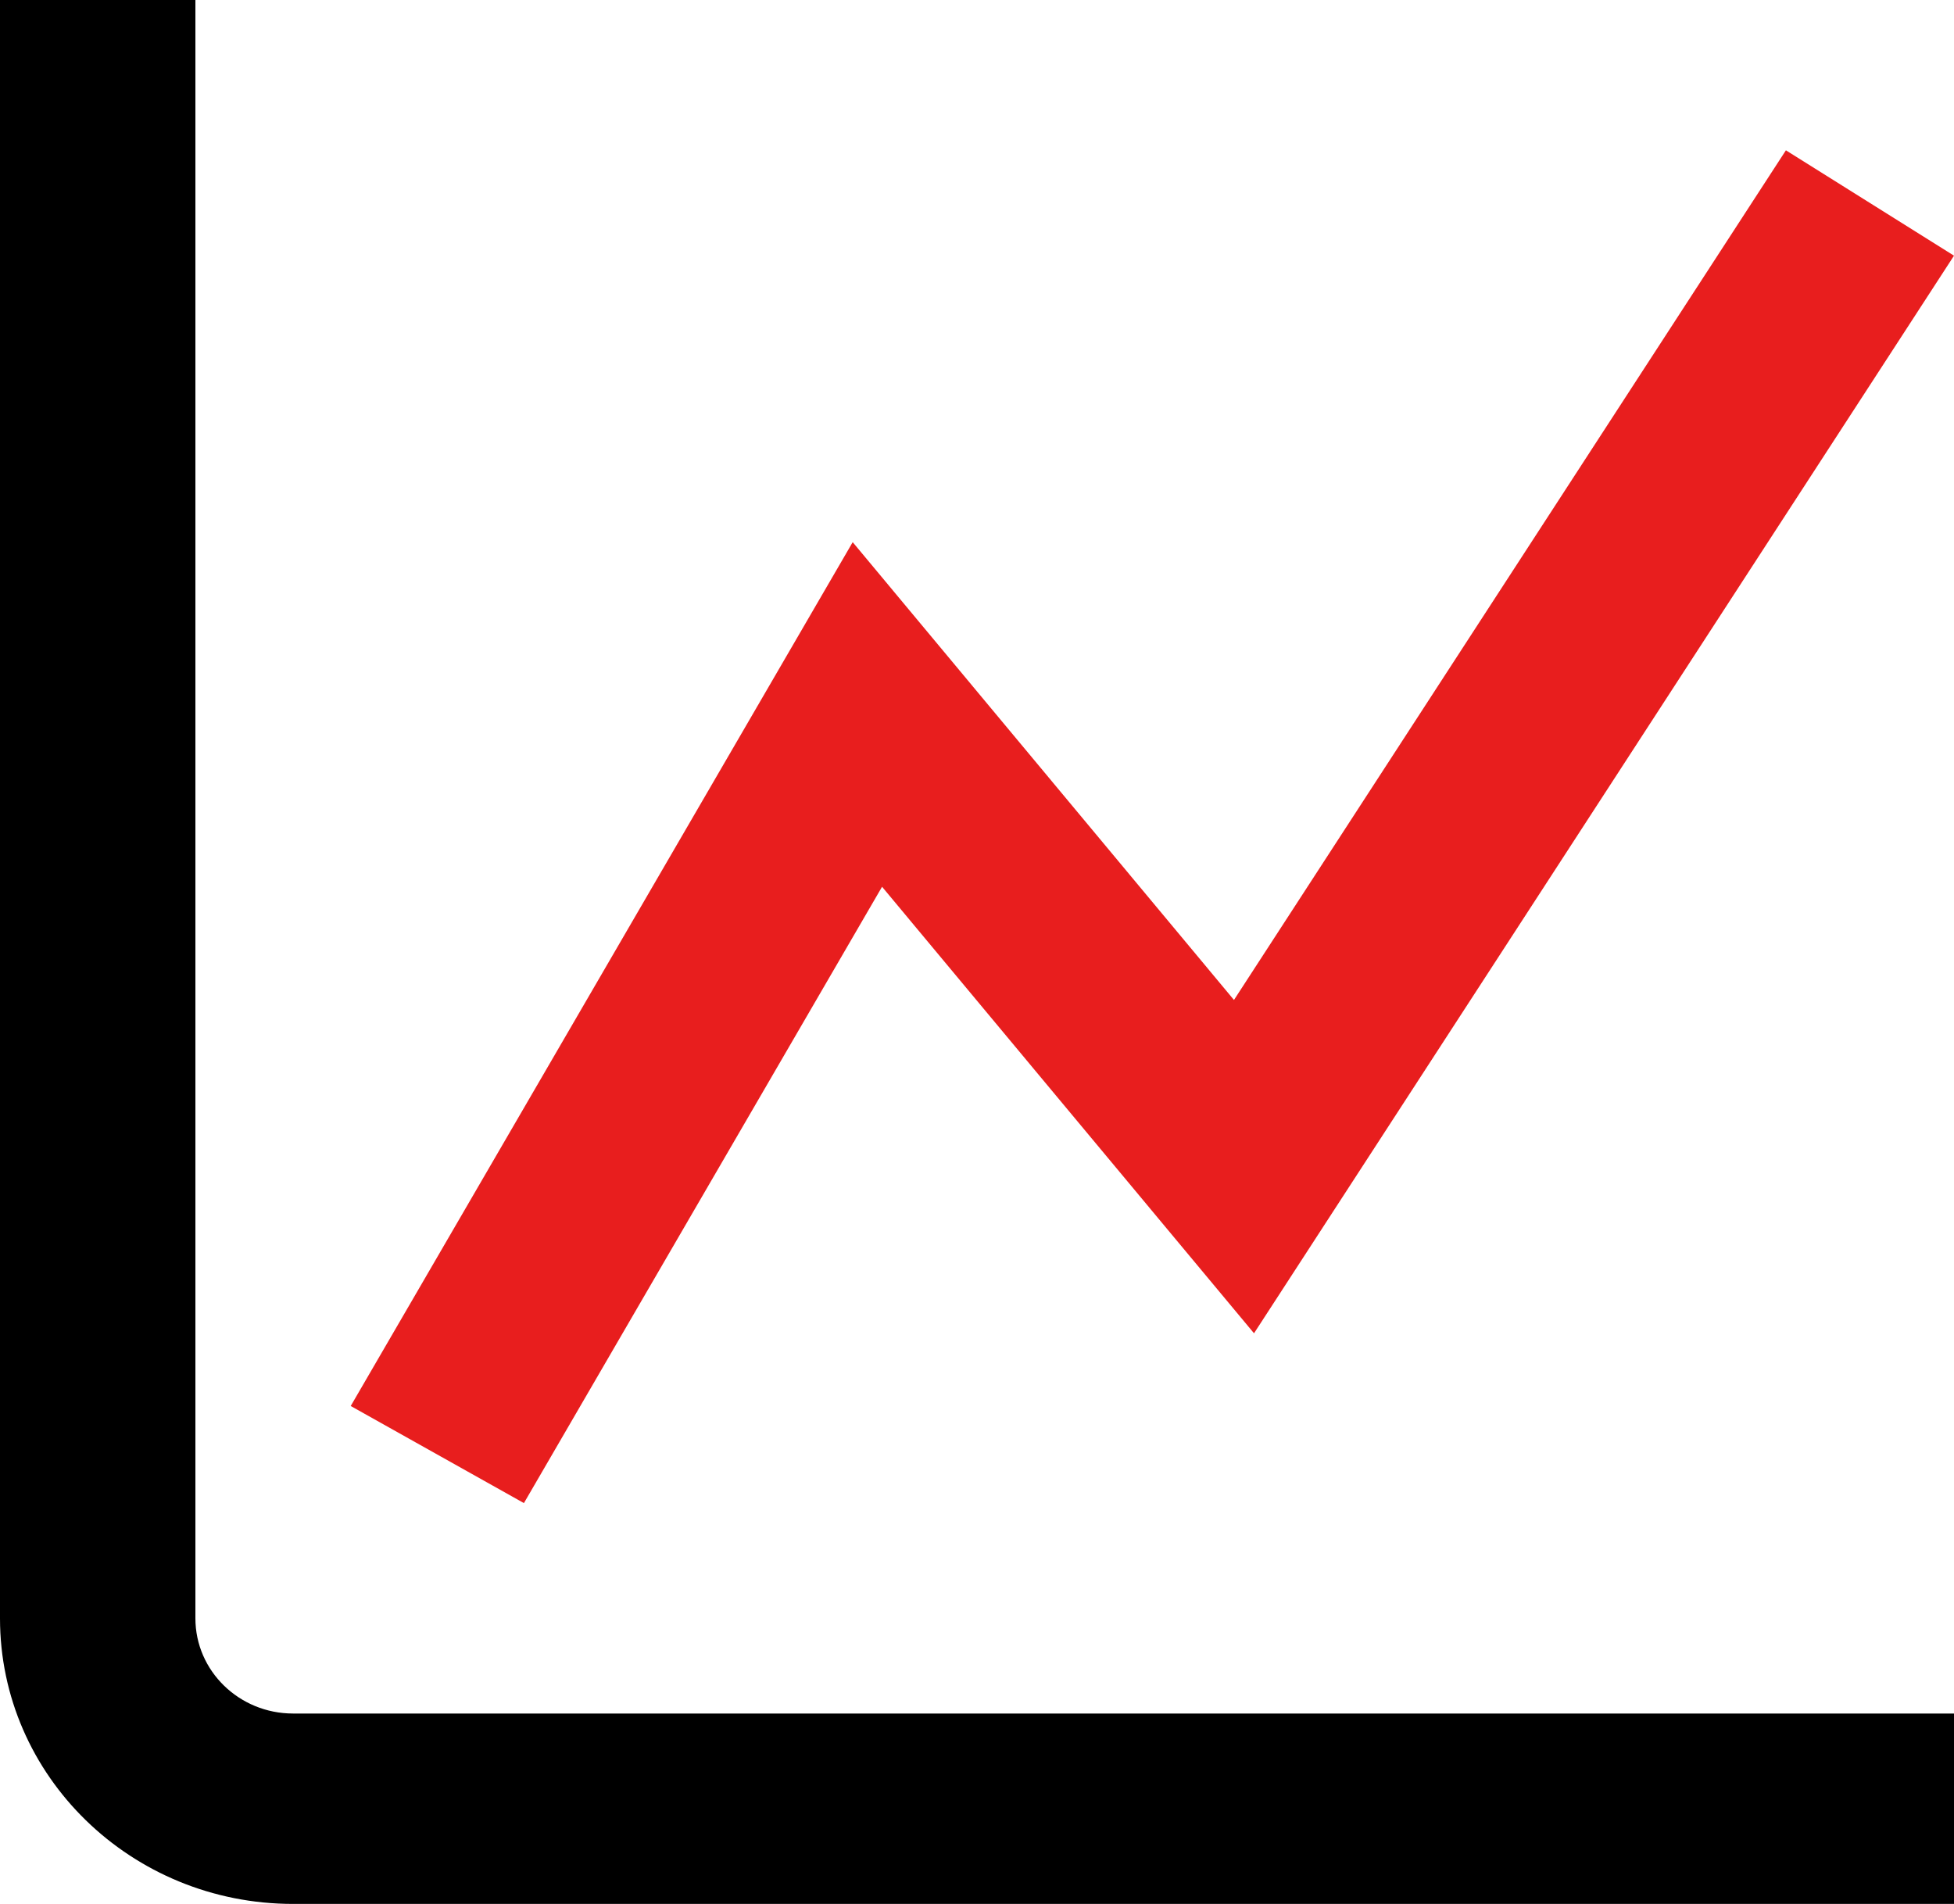
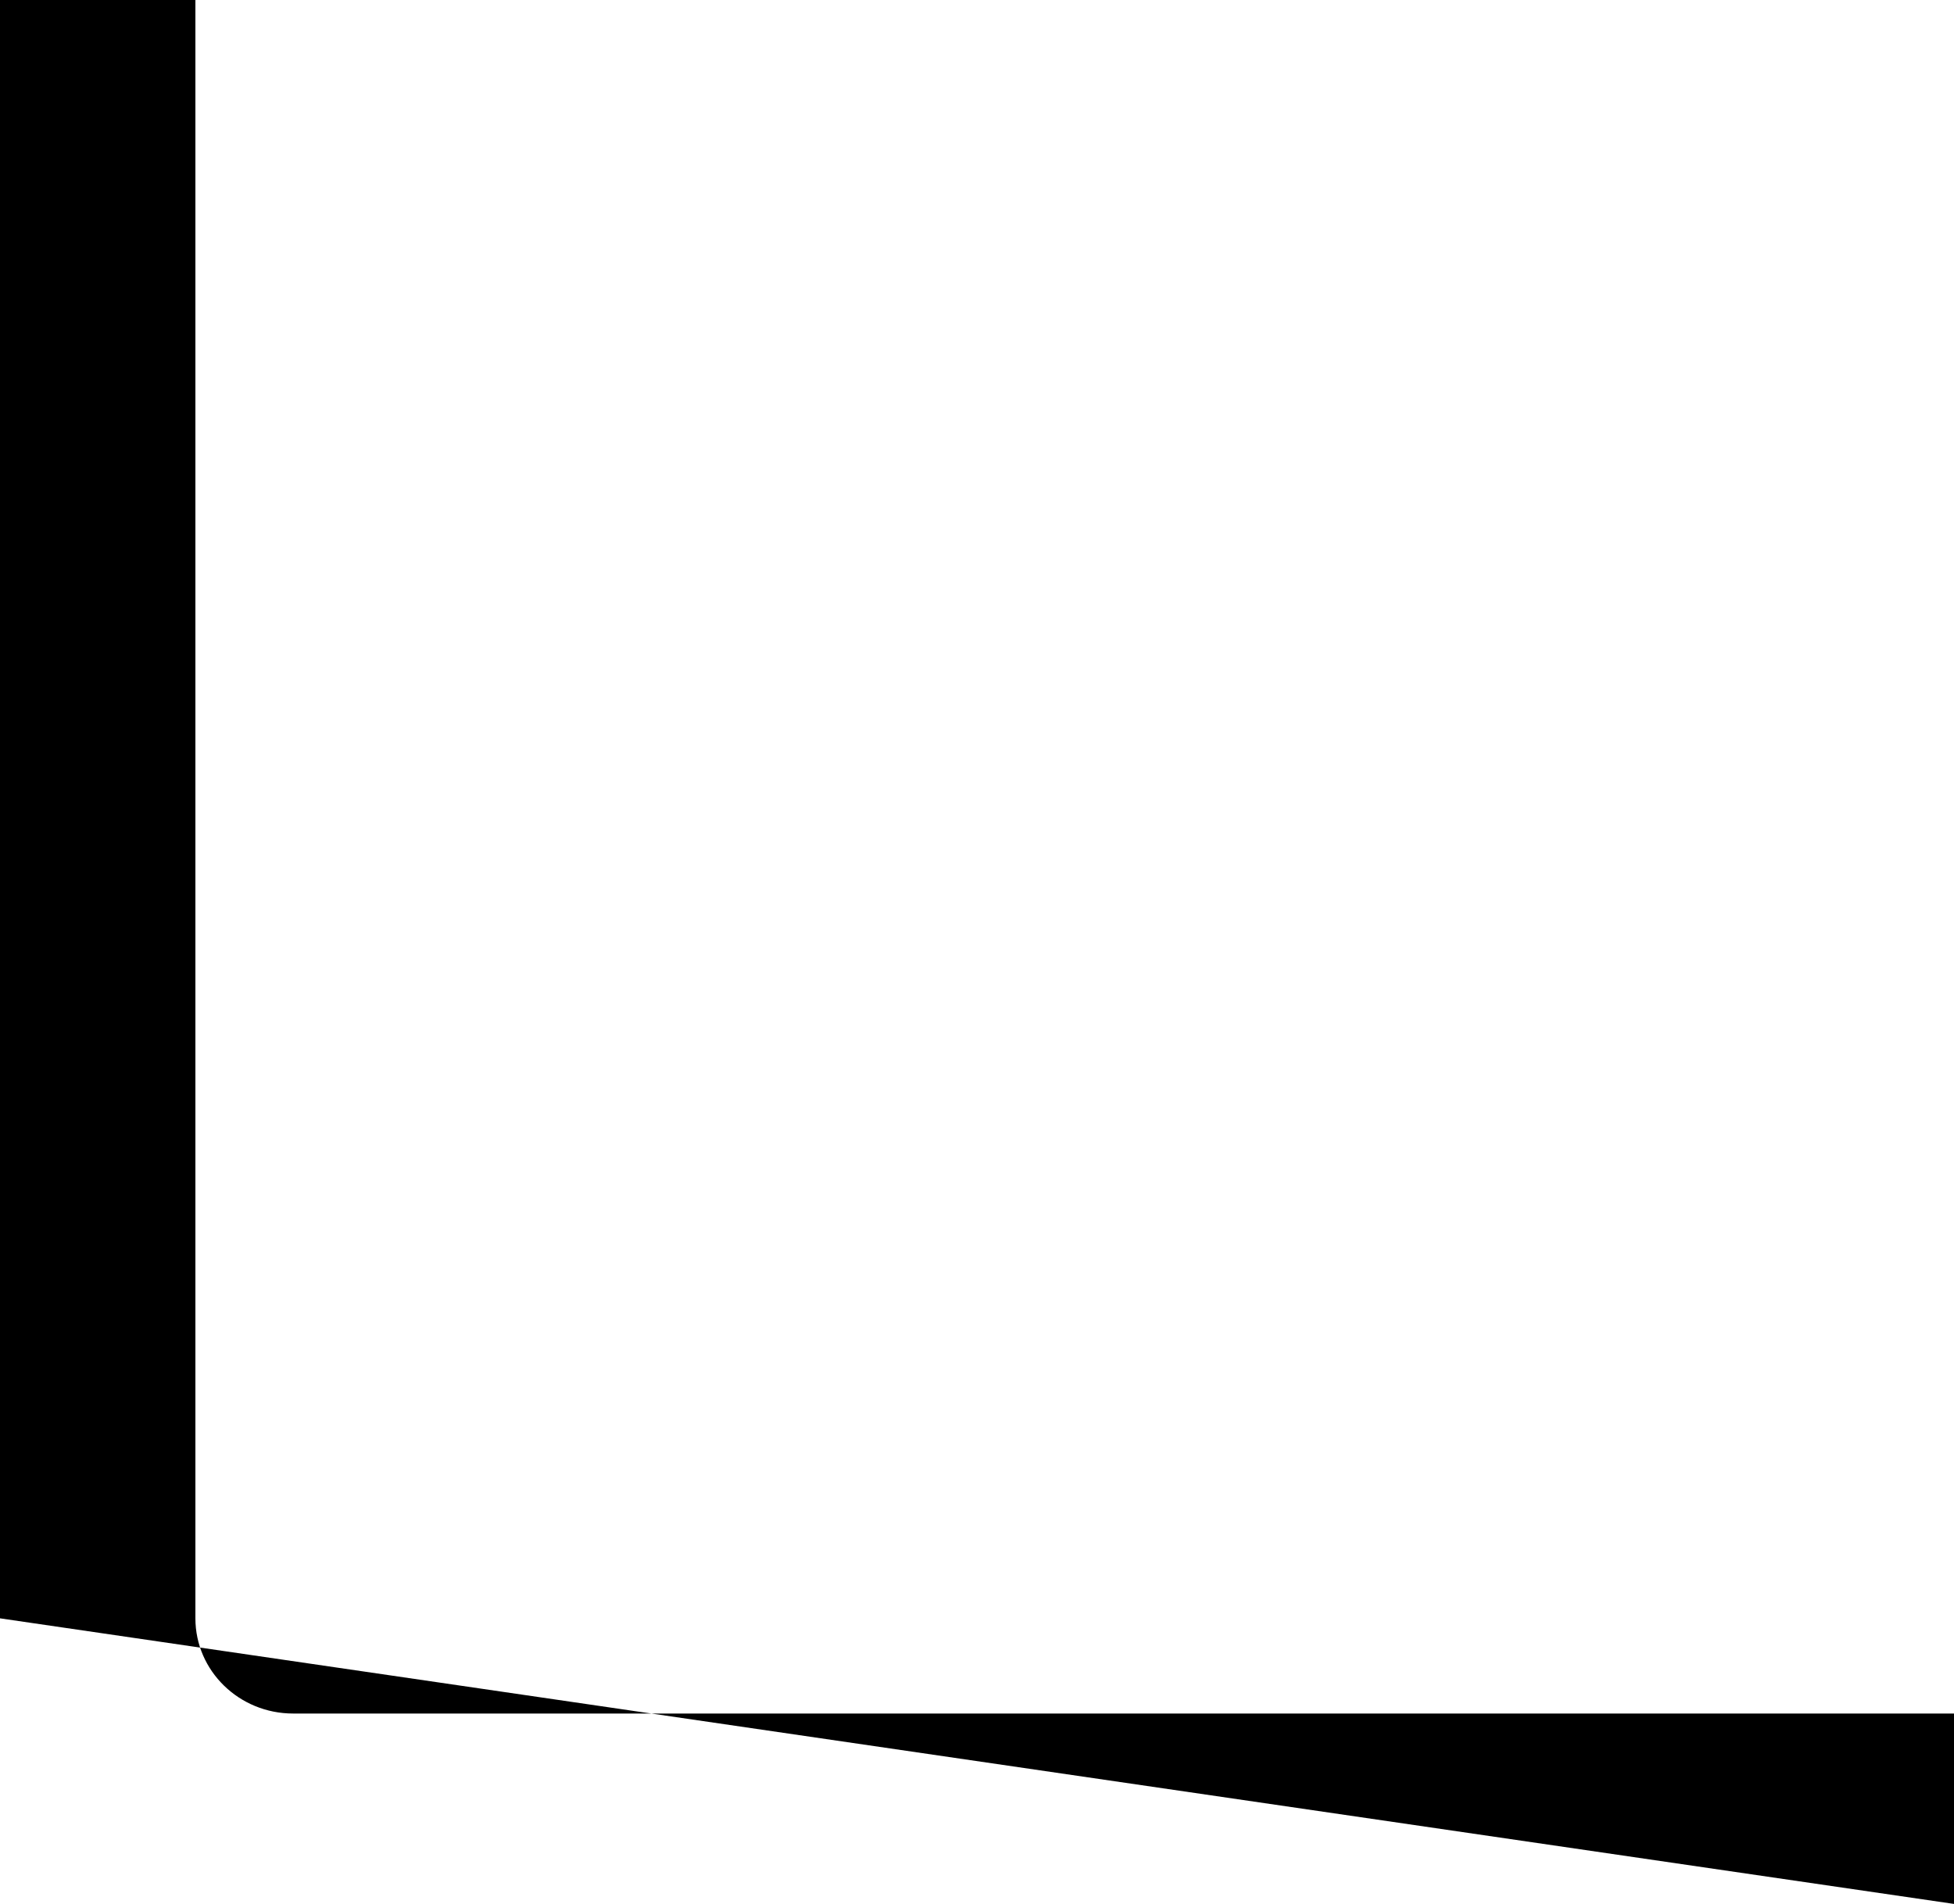
<svg xmlns="http://www.w3.org/2000/svg" width="39px" height="38px" viewBox="0 0 39 38" version="1.1">
  <title>analytics</title>
  <desc>Created with Sketch.</desc>
  <g id="Page-1" stroke="none" stroke-width="1" fill="none" fill-rule="evenodd">
    <g id="about" transform="translate(-713, -4835)" fill-rule="nonzero">
      <g id="excellence" transform="translate(0, 4630)">
        <g id="round" transform="translate(639, 117)">
          <g id="analytics" transform="translate(74, 88)">
-             <path d="M5.85,34.2 C4.773,34.2 3.9,33.349 3.9,32.3 L3.9,0 L0,0 L0,32.3 C0,35.448 2.619,38 5.85,38 L39,38 L39,34.2 L5.85,34.2 Z" id="Path" fill="#000000" />
-             <polygon id="Path" fill="#E81E1E" points="35.645 3 24.629 19.958 17.019 10.821 7 28.062 10.457 30 17.605 17.699 25.029 26.611 39 5.103" />
+             <path d="M5.85,34.2 C4.773,34.2 3.9,33.349 3.9,32.3 L3.9,0 L0,0 L0,32.3 L39,38 L39,34.2 L5.85,34.2 Z" id="Path" fill="#000000" />
          </g>
        </g>
      </g>
    </g>
  </g>
</svg>